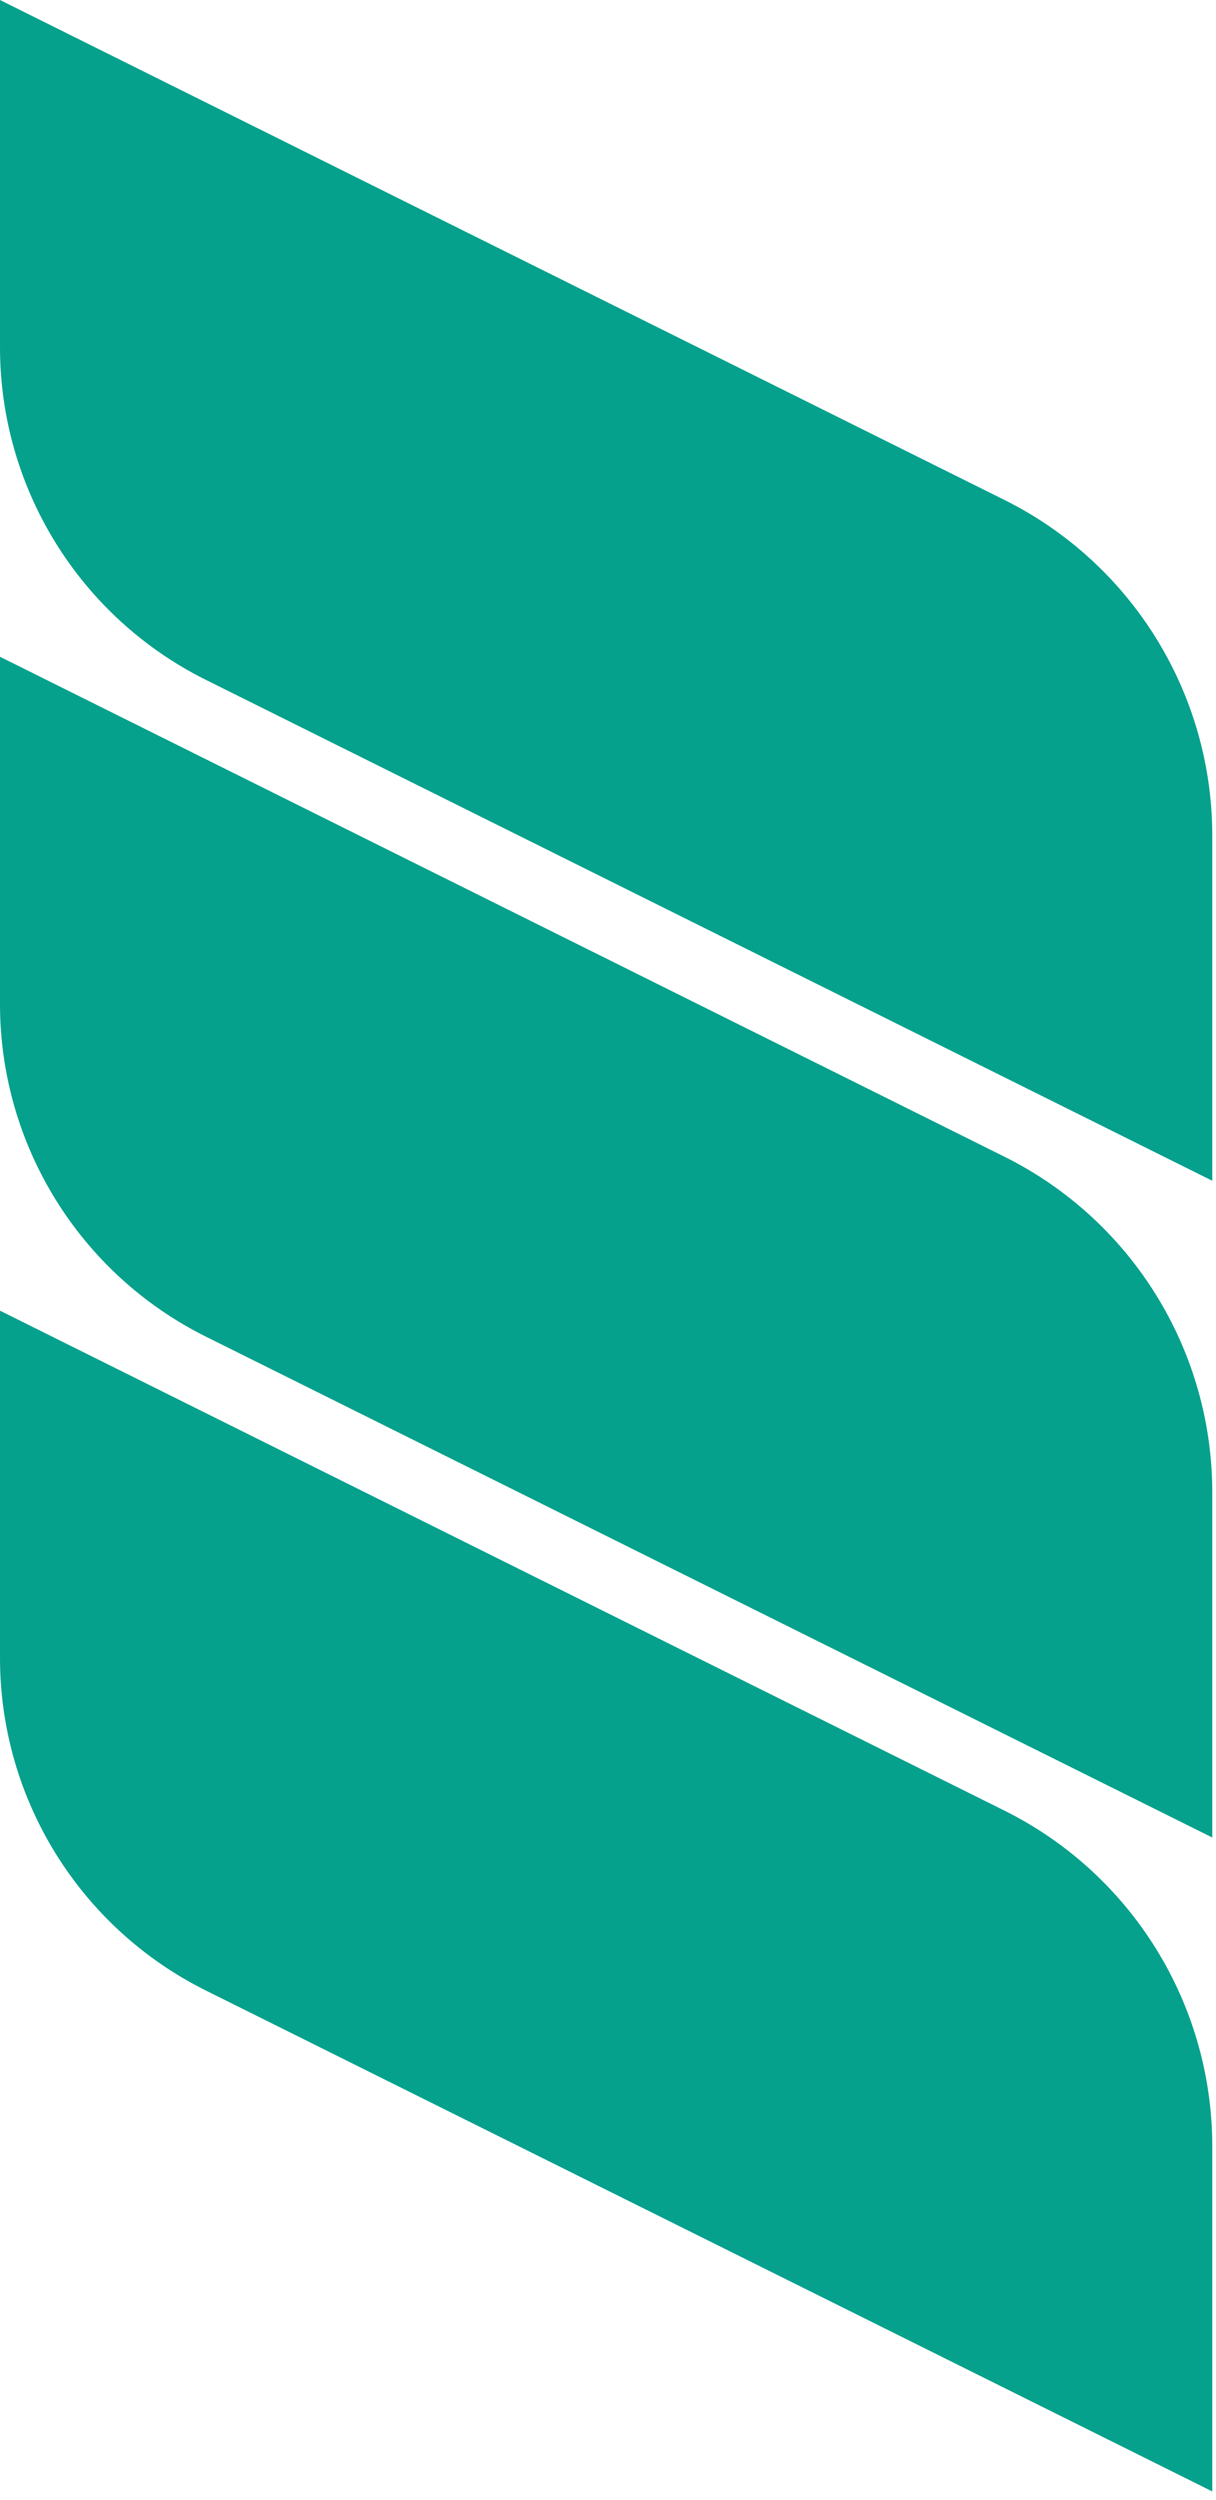
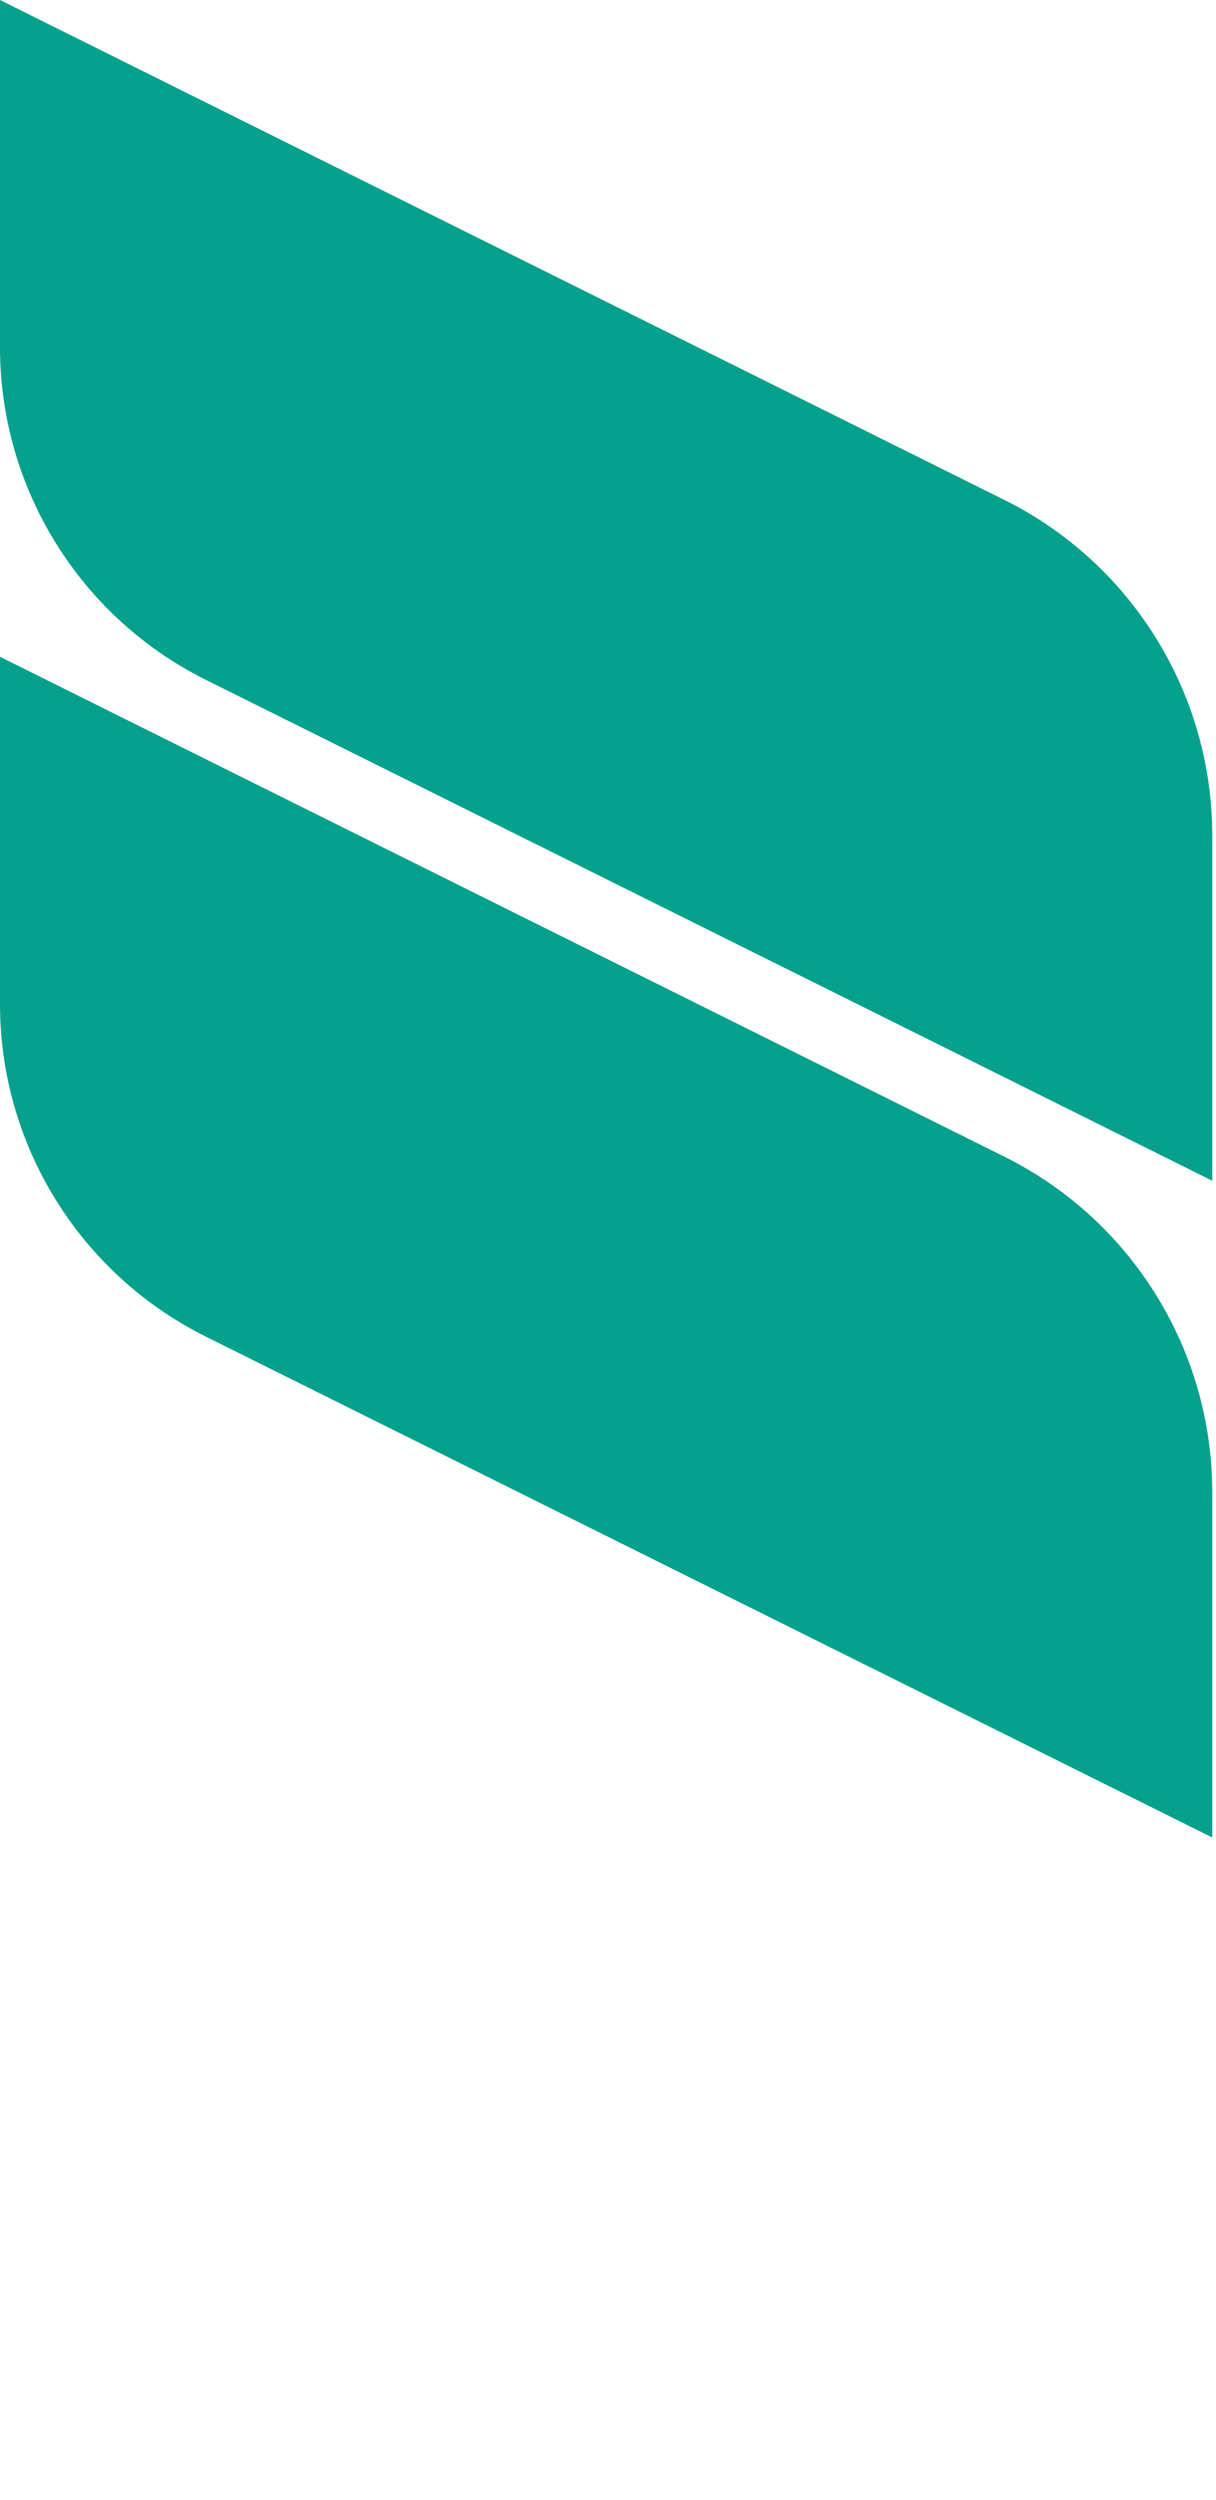
<svg xmlns="http://www.w3.org/2000/svg" width="108px" height="222px" viewBox="0 0 108 222" fill="none" transform="rotate(0) scale(1, 1)">
  <path d="M107.669 163.178V132.529C107.669 119.89 100.515 108.346 89.206 102.716L8.39233e-05 58.322V89.161C8.39233e-05 101.68 7.084 113.12 18.294 118.7L107.674 163.178H107.669Z" fill="#06A18C" />
  <path d="M107.669 104.856V74.207C107.669 61.568 100.515 50.024 89.206 44.394L8.39233e-05 0V30.839C8.39233e-05 43.358 7.084 54.798 18.294 60.378L107.674 104.856H107.669Z" fill="#06A18C" />
-   <path d="M107.669 221.246V190.597C107.669 177.958 100.515 166.414 89.206 160.784L8.39233e-05 116.39V147.229C8.39233e-05 159.748 7.084 171.188 18.294 176.768L107.674 221.246H107.669Z" fill="#06A18C" />
</svg>